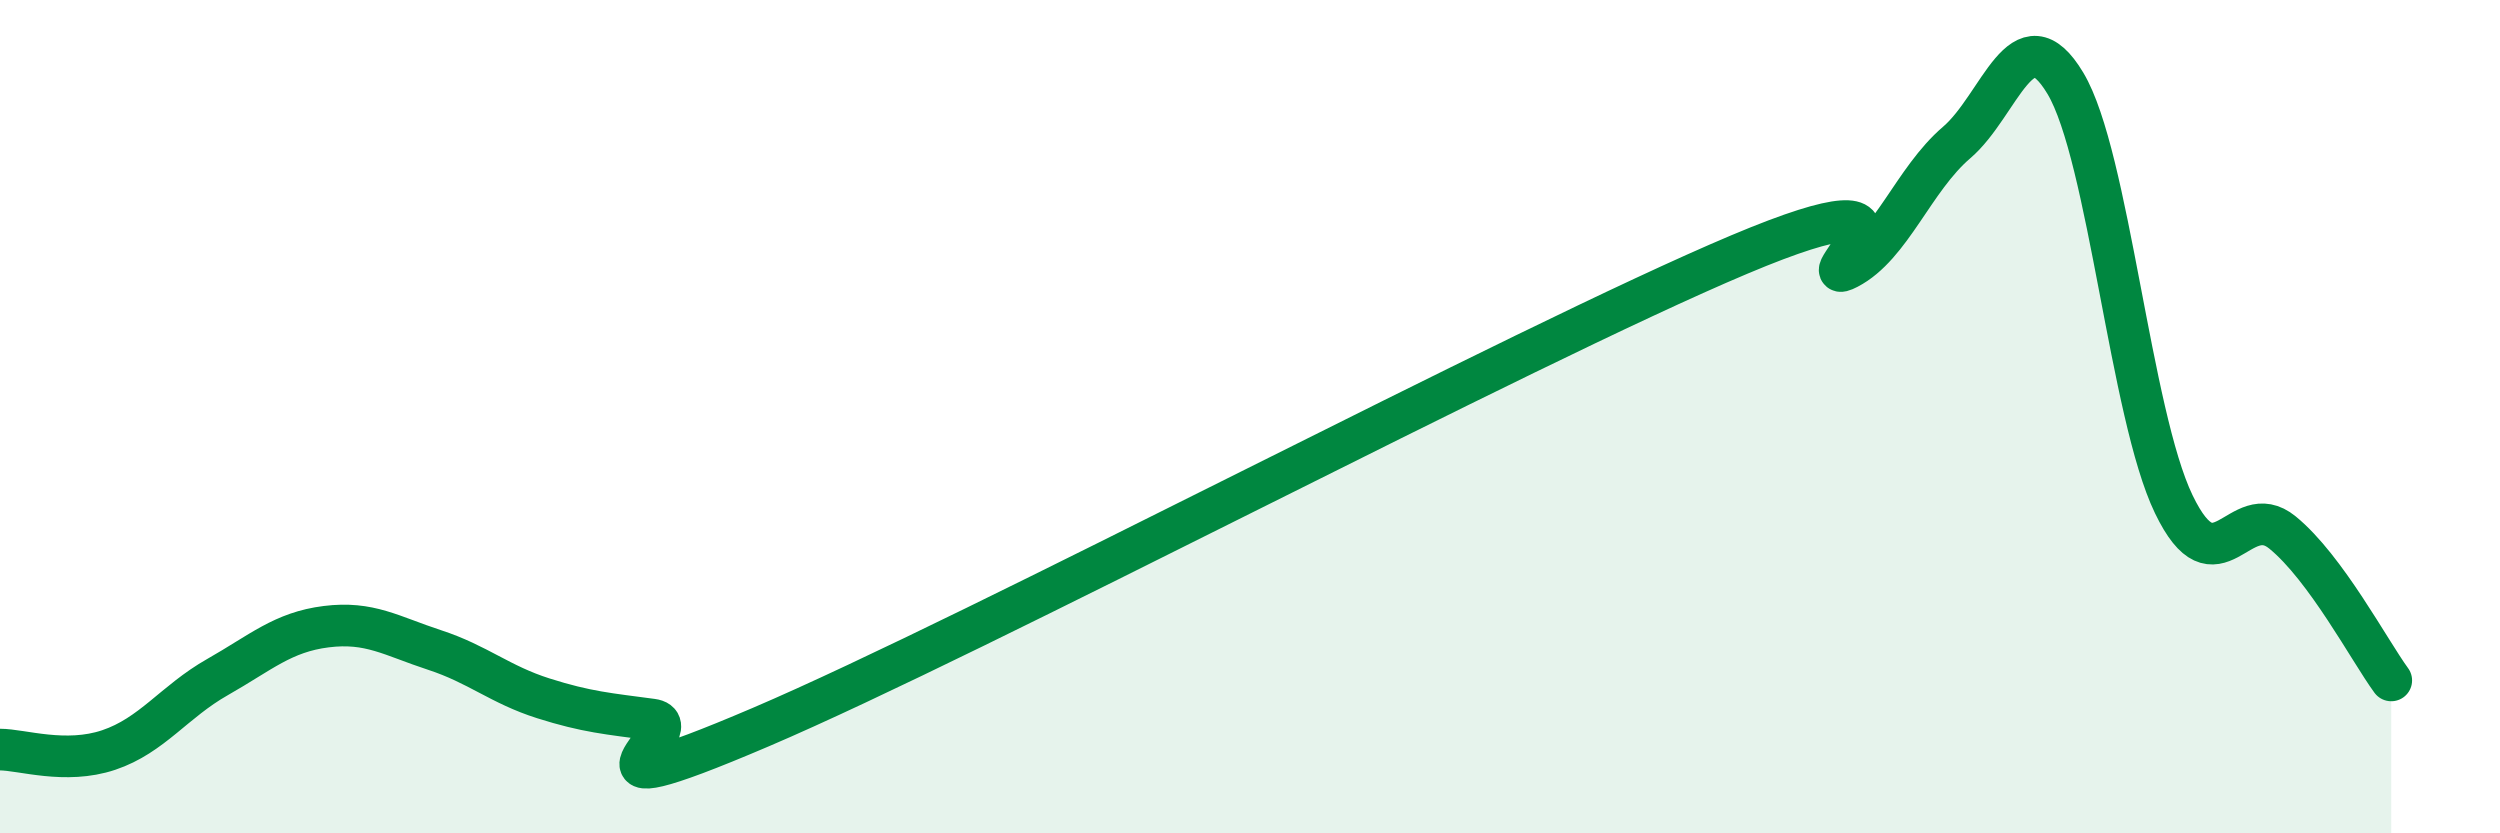
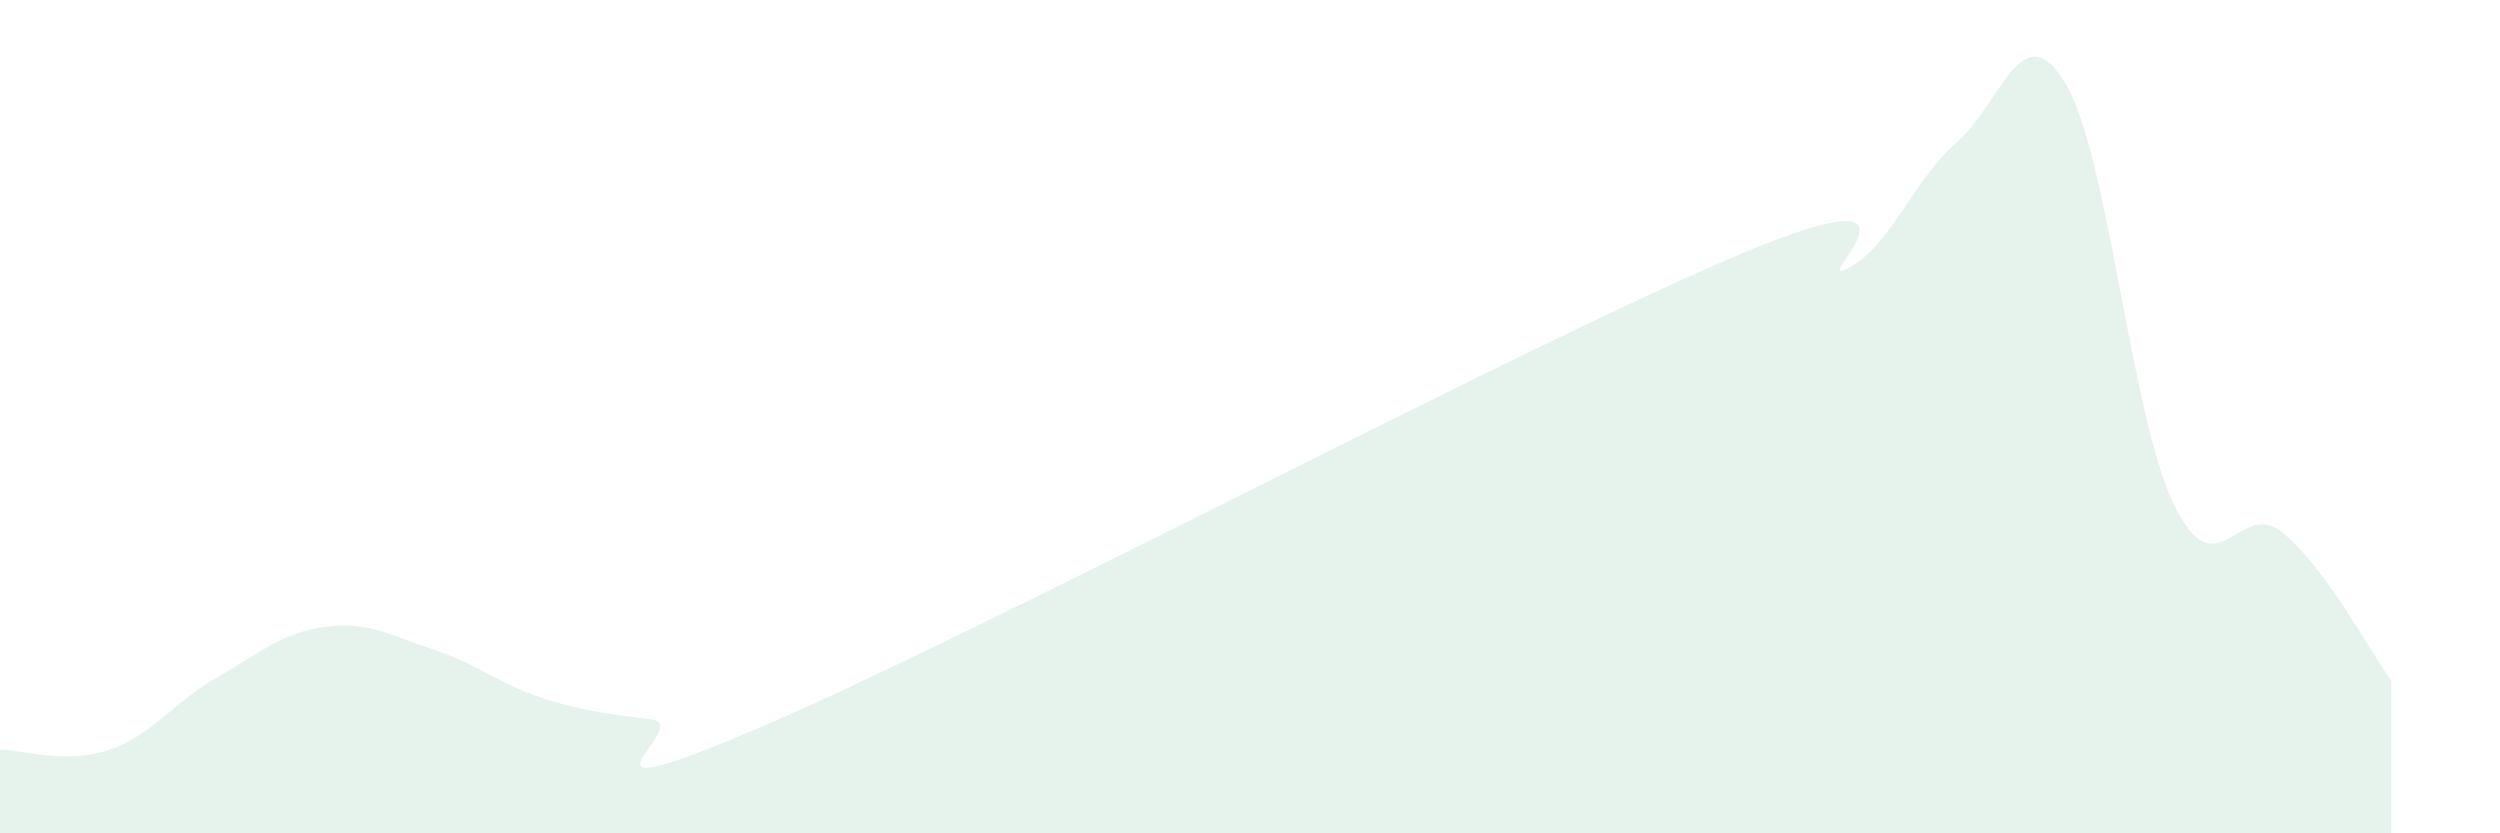
<svg xmlns="http://www.w3.org/2000/svg" width="60" height="20" viewBox="0 0 60 20">
  <path d="M 0,17.99 C 0.52,17.99 1.57,18.35 2.61,18 C 3.65,17.65 4.18,16.84 5.22,16.25 C 6.26,15.66 6.79,15.17 7.83,15.04 C 8.87,14.91 9.39,15.26 10.43,15.6 C 11.47,15.94 12,16.43 13.04,16.76 C 14.08,17.09 14.61,17.13 15.65,17.27 C 16.69,17.41 13.04,19.68 18.26,17.45 C 23.48,15.22 36.52,8.31 41.74,6.11 C 46.96,3.91 43.31,6.98 44.35,6.44 C 45.39,5.9 45.92,4.31 46.96,3.42 C 48,2.53 48.53,0.26 49.57,2 C 50.61,3.74 51.13,9.94 52.17,12.1 C 53.21,14.26 53.74,11.93 54.78,12.78 C 55.82,13.63 56.87,15.62 57.39,16.33L57.39 20L0 20Z" fill="#008740" opacity="0.1" stroke-linecap="round" stroke-linejoin="round" />
-   <path d="M 0,17.99 C 0.52,17.99 1.57,18.35 2.61,18 C 3.65,17.65 4.18,16.84 5.22,16.25 C 6.26,15.66 6.79,15.17 7.83,15.04 C 8.87,14.91 9.39,15.26 10.43,15.6 C 11.47,15.94 12,16.43 13.04,16.76 C 14.08,17.09 14.61,17.13 15.65,17.27 C 16.69,17.41 13.04,19.68 18.26,17.45 C 23.48,15.22 36.52,8.31 41.74,6.11 C 46.96,3.91 43.31,6.98 44.35,6.44 C 45.39,5.9 45.92,4.31 46.96,3.42 C 48,2.53 48.53,0.26 49.57,2 C 50.61,3.74 51.13,9.94 52.17,12.1 C 53.21,14.26 53.74,11.93 54.78,12.78 C 55.82,13.63 56.87,15.62 57.39,16.33" stroke="#008740" stroke-width="1" fill="none" stroke-linecap="round" stroke-linejoin="round" />
</svg>